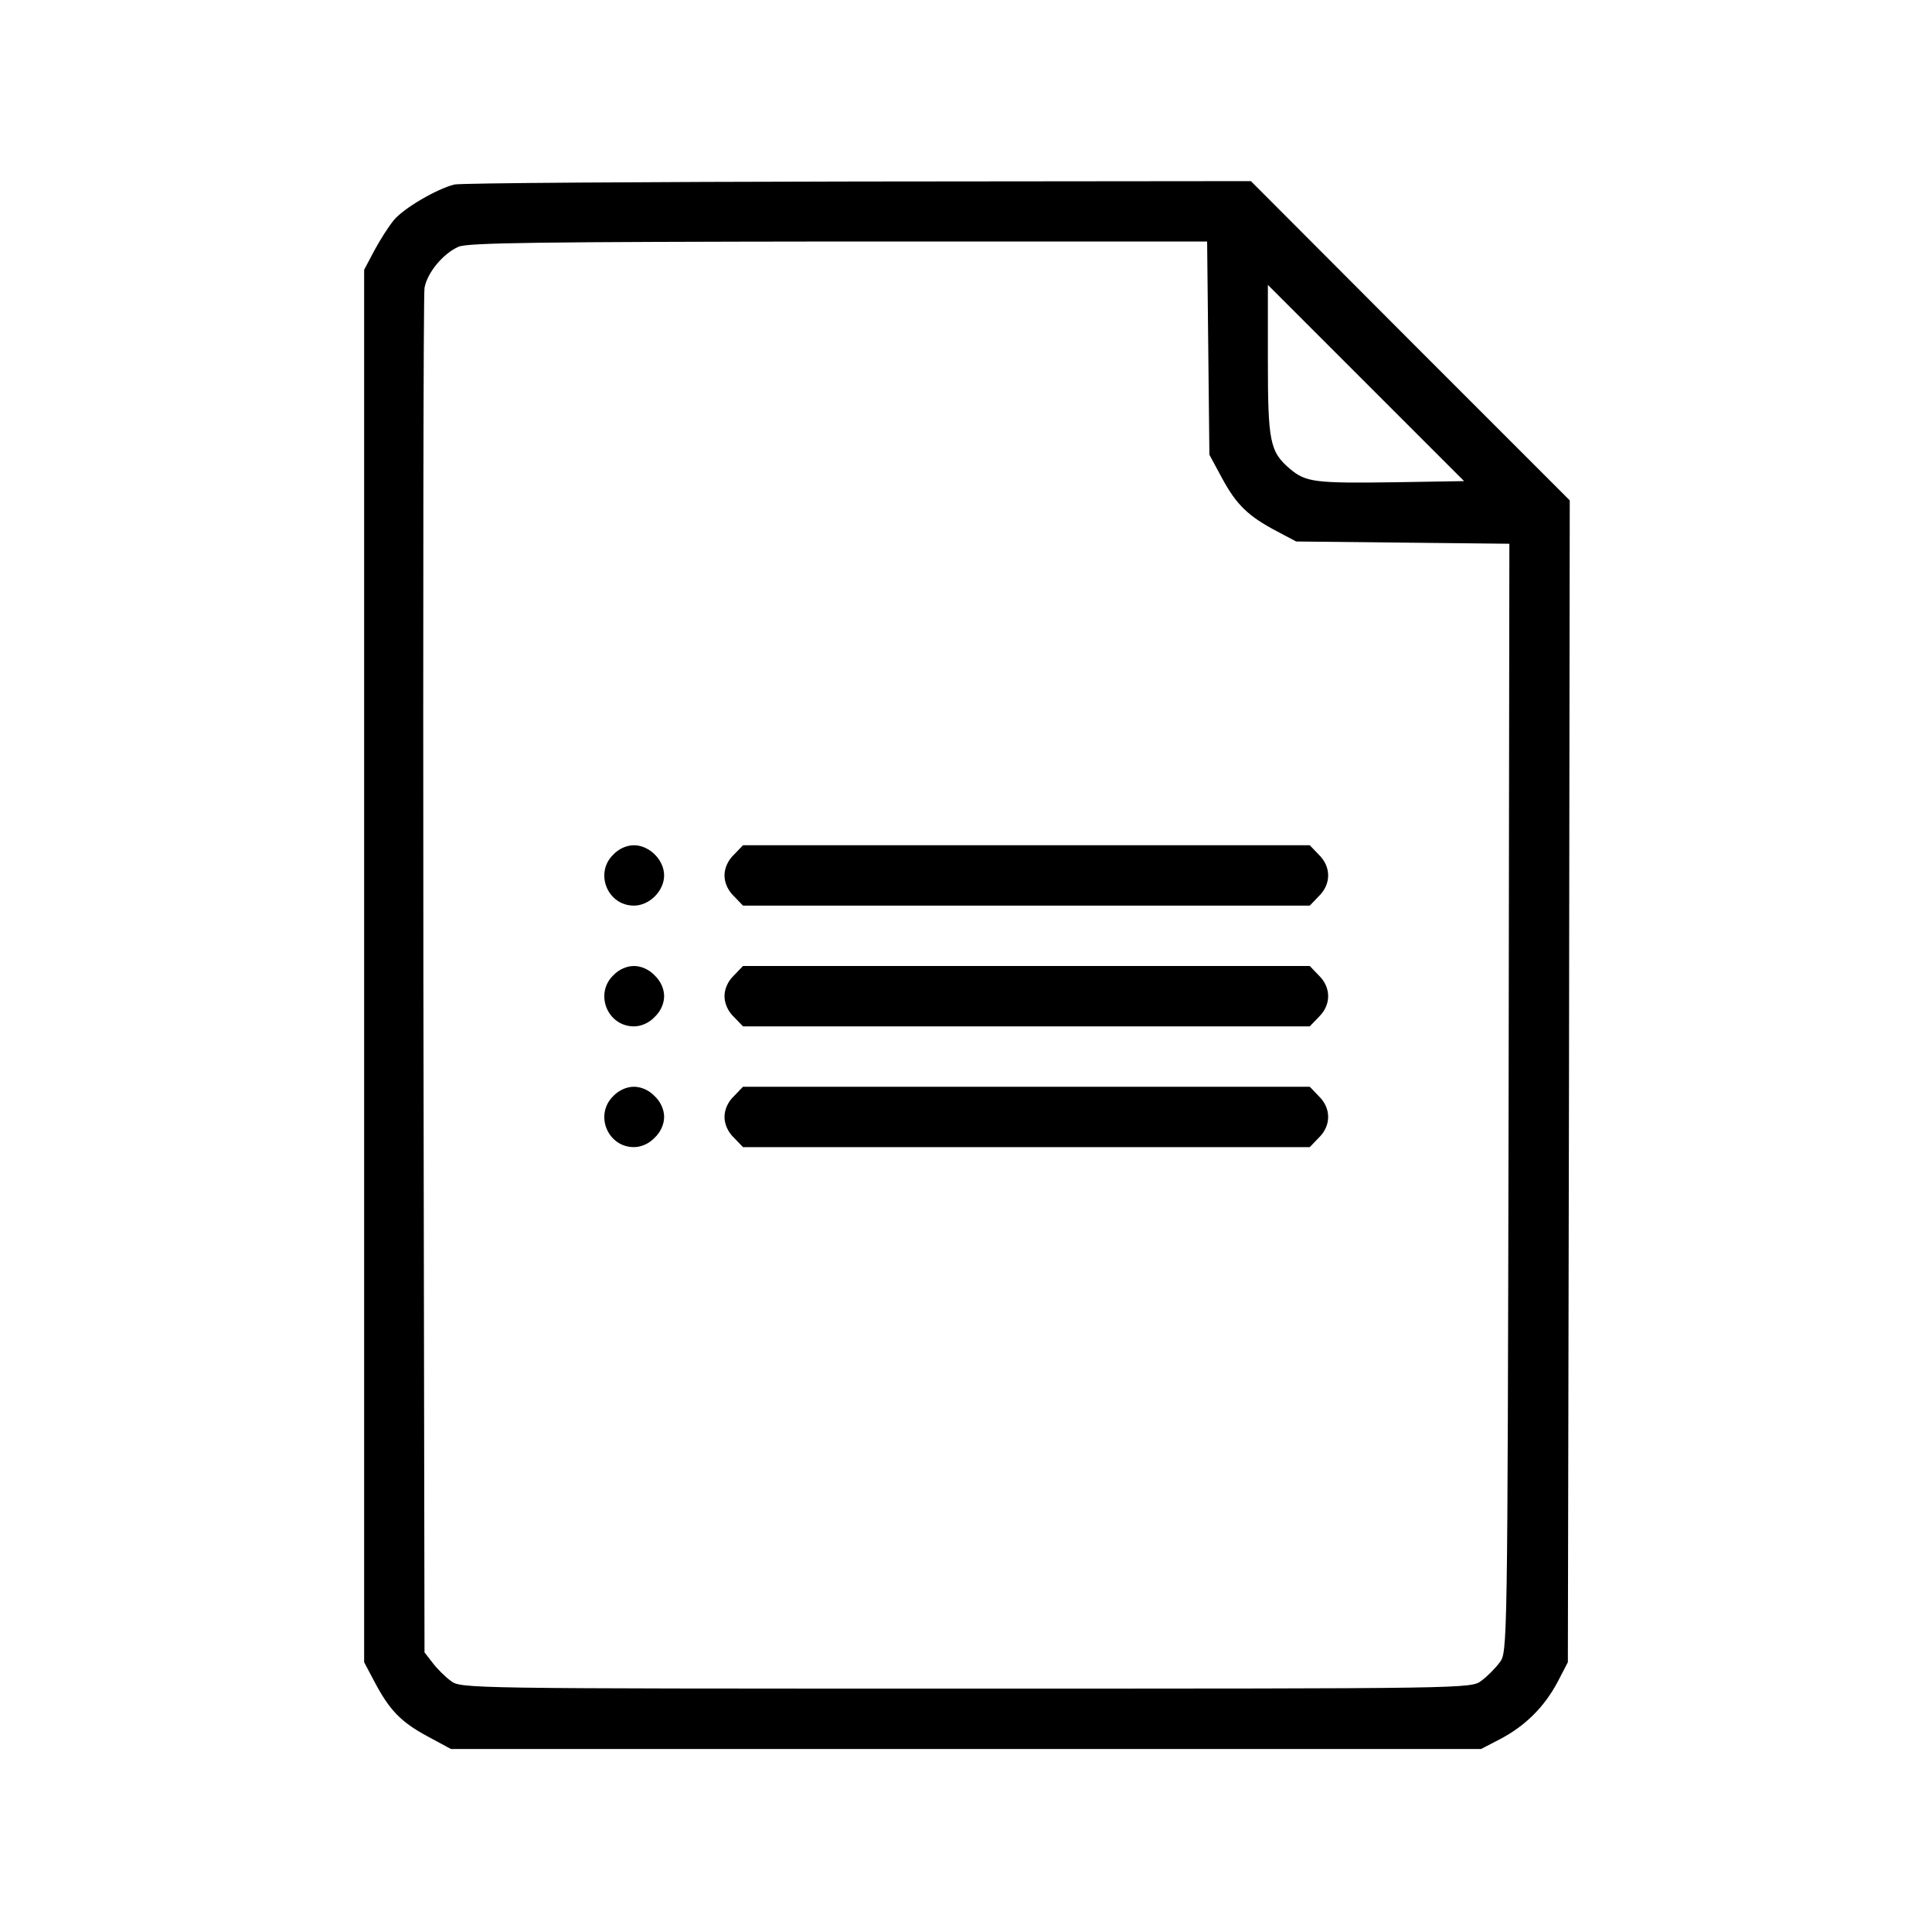
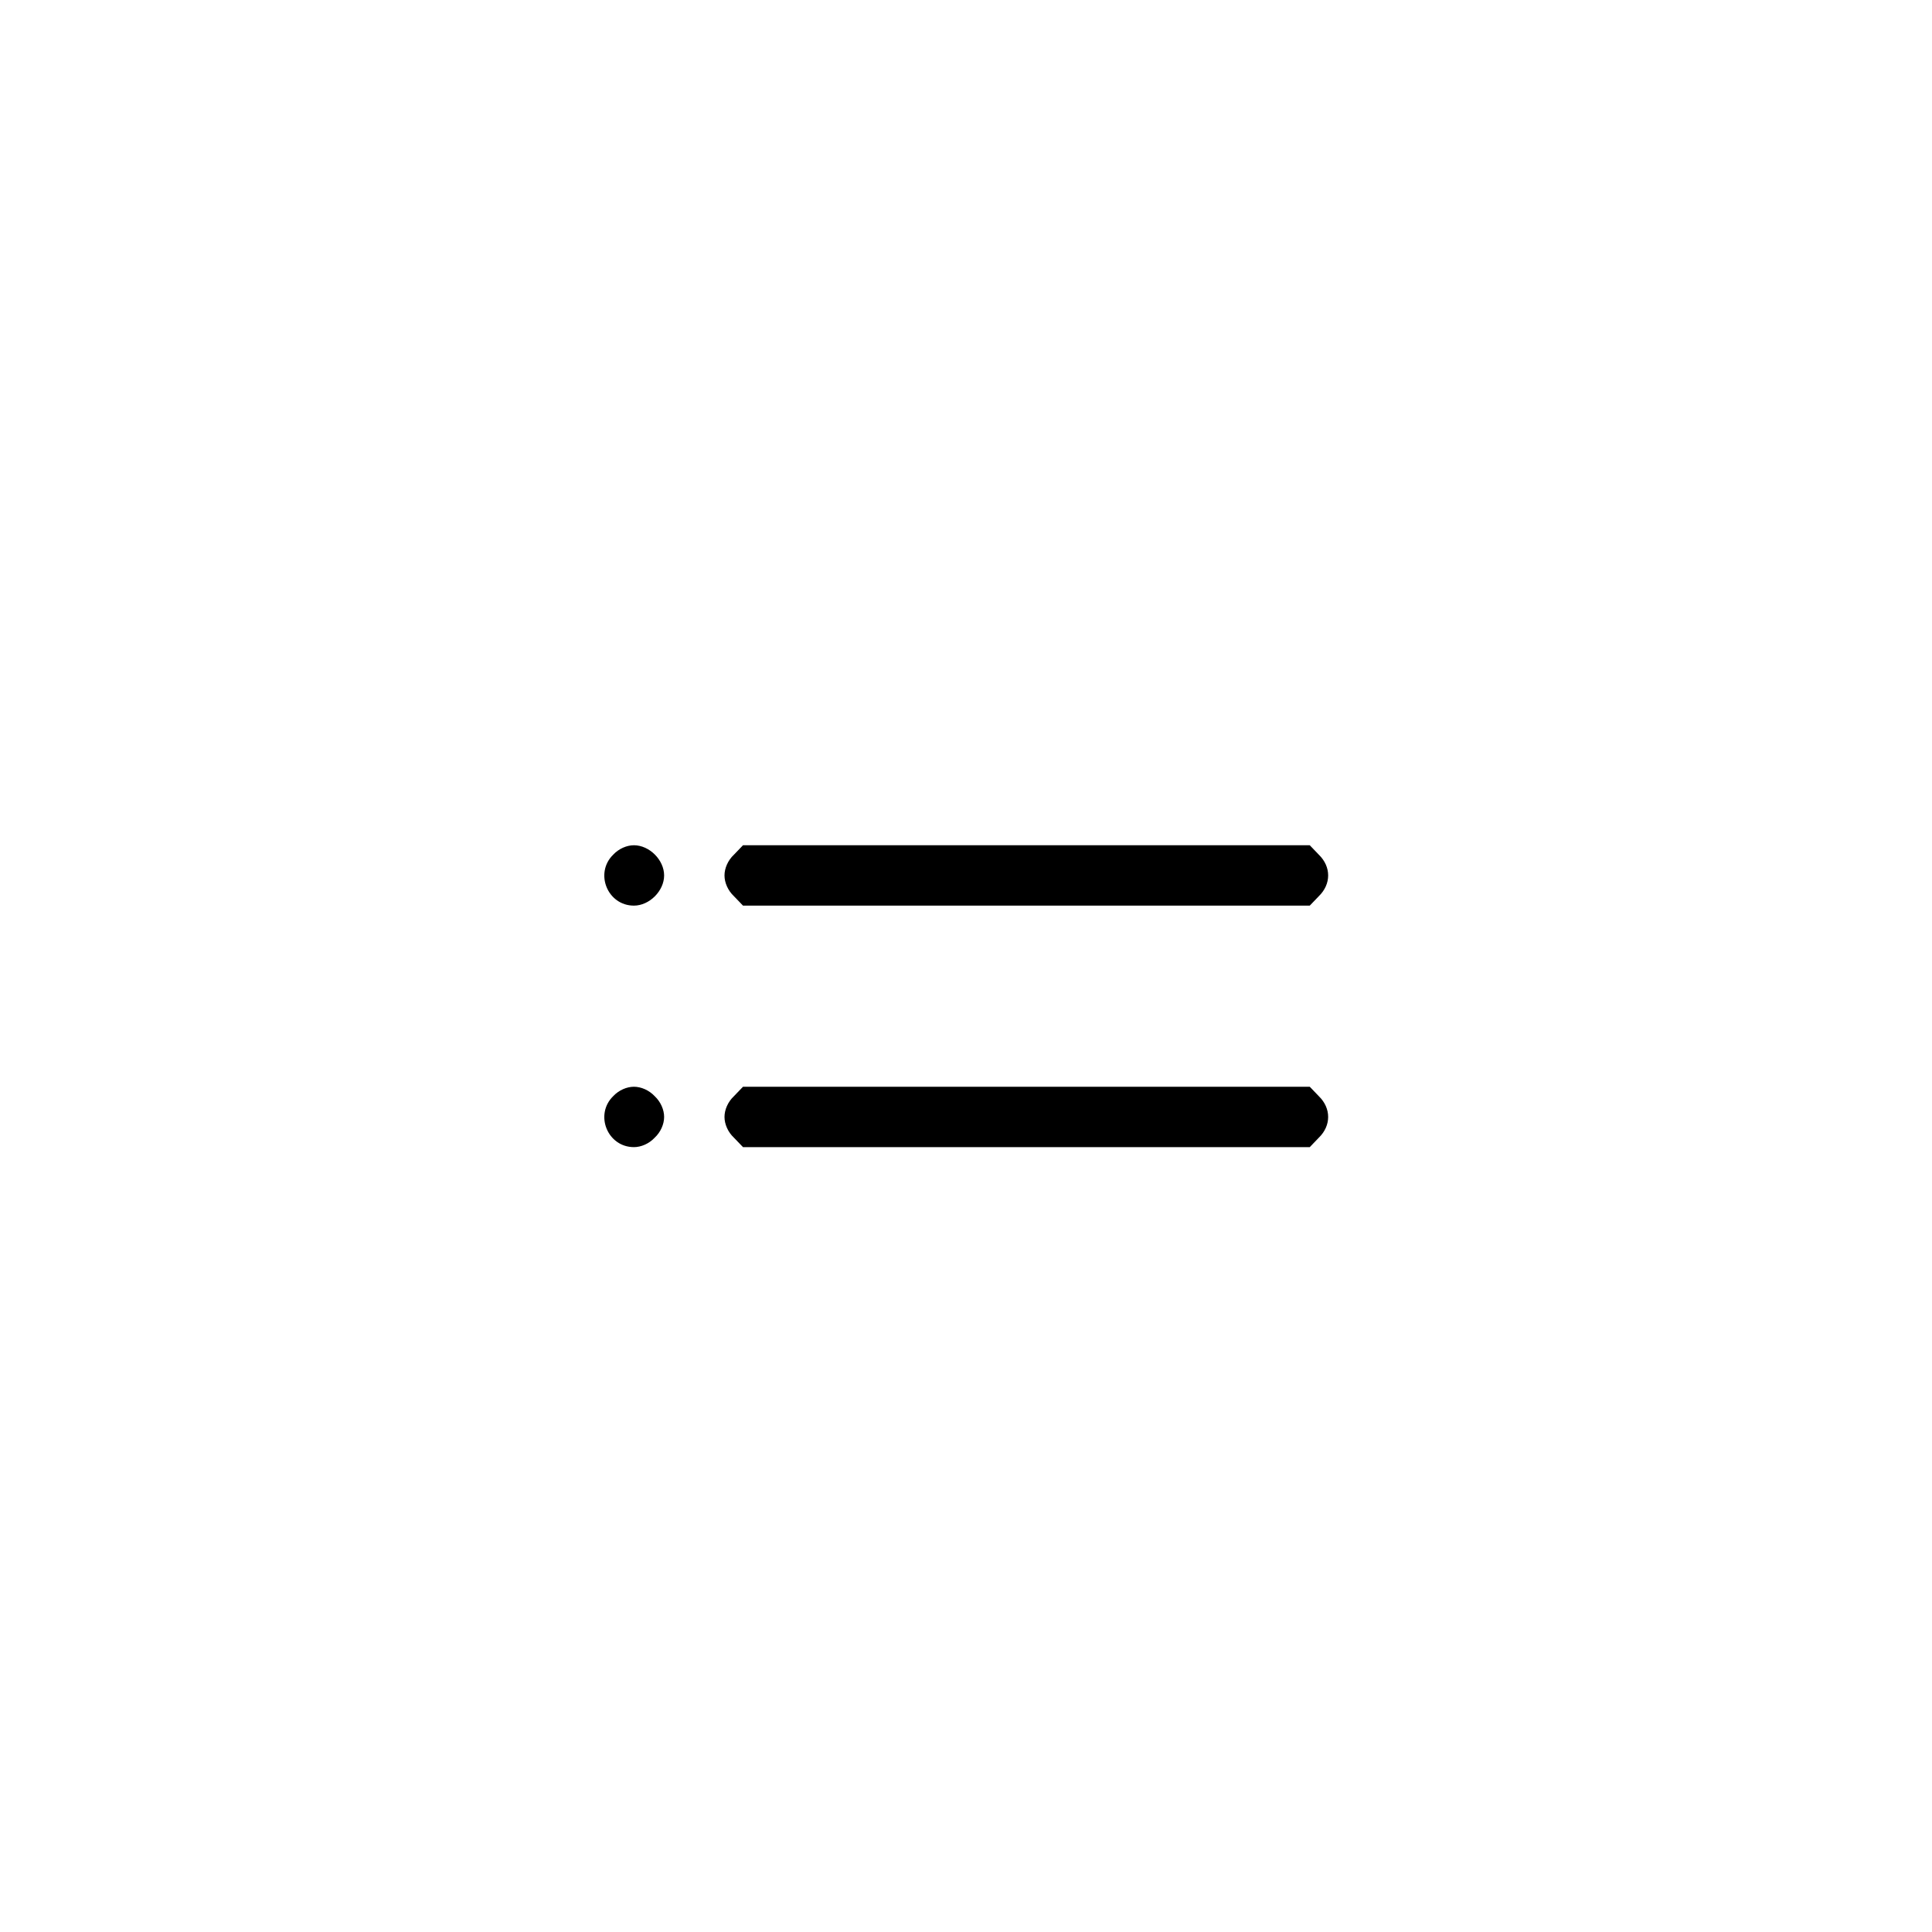
<svg xmlns="http://www.w3.org/2000/svg" version="1.0" width="512pt" height="512pt" viewBox="0 0 512 512" preserveAspectRatio="xMidYMid meet">
  <g transform="translate(0,512) scale(0.1,-0.1)" fill="#000000" stroke="none">
-     <path d="M1204 4631 c-47 -12 -133 -62 -160 -94 -14 -17 -37 -53 -52 -81 l-27 -51 0 -1845 0 -1845 27 -51 c40 -76 70 -107 140 -145 l63 -34 1365 0 1365 0 52 27 c66 35 116 85 151 151 l27 52 3 1540 2 1539 -423 423 -422 423 -1040 -1 c-572 -1 -1054 -4 -1071 -8z m1998 -433 l3 -283 34 -63 c38 -70 69 -100 145 -140 l51 -27 283 -3 282 -3 -2 -1469 c-3 -1466 -3 -1469 -24 -1496 -11 -15 -33 -37 -48 -48 -27 -21 -30 -21 -1366 -21 -1336 0 -1339 0 -1366 21 -15 11 -37 33 -48 48 l-21 27 -3 1792 c-1 986 0 1806 3 1824 7 40 49 91 90 109 24 11 217 13 1007 14 l977 0 3 -282z m496 -356 c-213 -3 -237 0 -279 35 -54 46 -59 72 -59 290 l0 198 260 -260 260 -260 -182 -3z" />
    <path d="M1625 2855 c-50 -49 -15 -135 55 -135 41 0 80 39 80 80 0 41 -39 80 -80 80 -19 0 -40 -9 -55 -25z" />
    <path d="M1945 2855 c-16 -15 -25 -36 -25 -55 0 -19 9 -40 25 -55 l24 -25 751 0 751 0 24 25 c33 32 33 78 0 110 l-24 25 -751 0 -751 0 -24 -25z" />
-     <path d="M1625 2535 c-50 -49 -15 -135 55 -135 19 0 40 9 55 25 16 15 25 36 25 55 0 19 -9 40 -25 55 -15 16 -36 25 -55 25 -19 0 -40 -9 -55 -25z" />
-     <path d="M1945 2535 c-16 -15 -25 -36 -25 -55 0 -19 9 -40 25 -55 l24 -25 751 0 751 0 24 25 c33 32 33 78 0 110 l-24 25 -751 0 -751 0 -24 -25z" />
    <path d="M1625 2215 c-50 -49 -15 -135 55 -135 19 0 40 9 55 25 16 15 25 36 25 55 0 19 -9 40 -25 55 -15 16 -36 25 -55 25 -19 0 -40 -9 -55 -25z" />
    <path d="M1945 2215 c-16 -15 -25 -36 -25 -55 0 -19 9 -40 25 -55 l24 -25 751 0 751 0 24 25 c33 32 33 78 0 110 l-24 25 -751 0 -751 0 -24 -25z" />
  </g>
</svg>